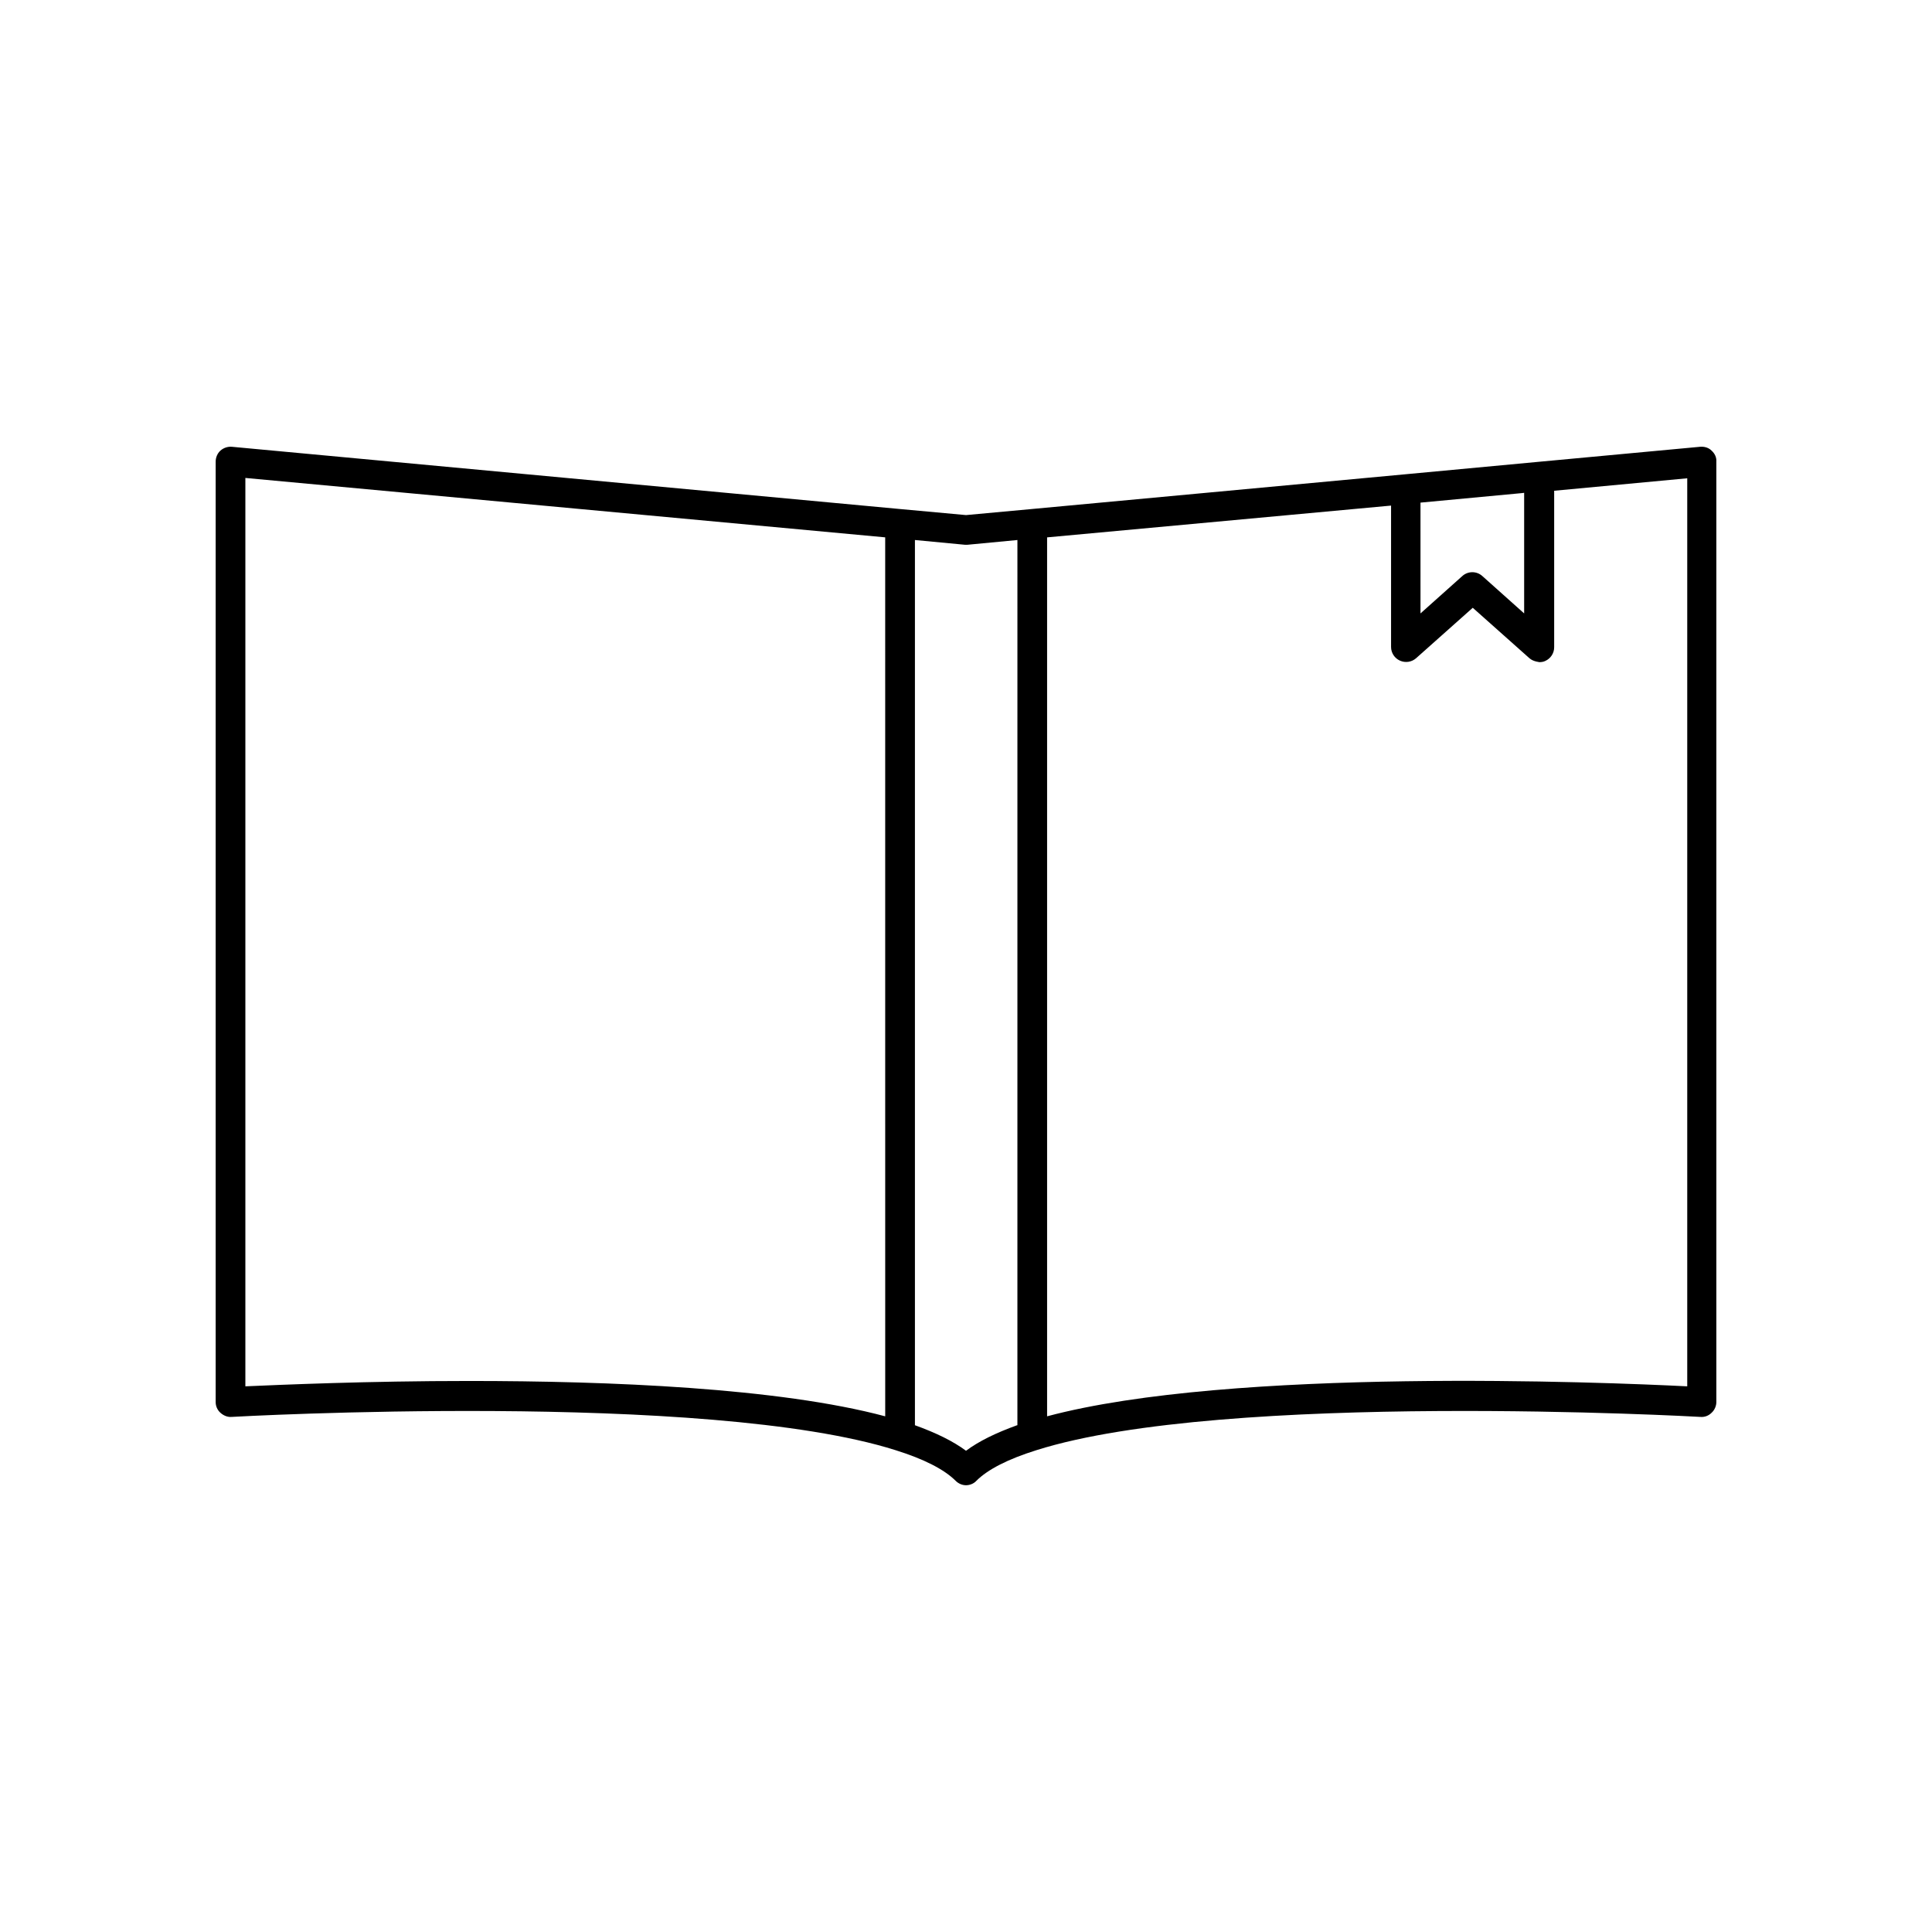
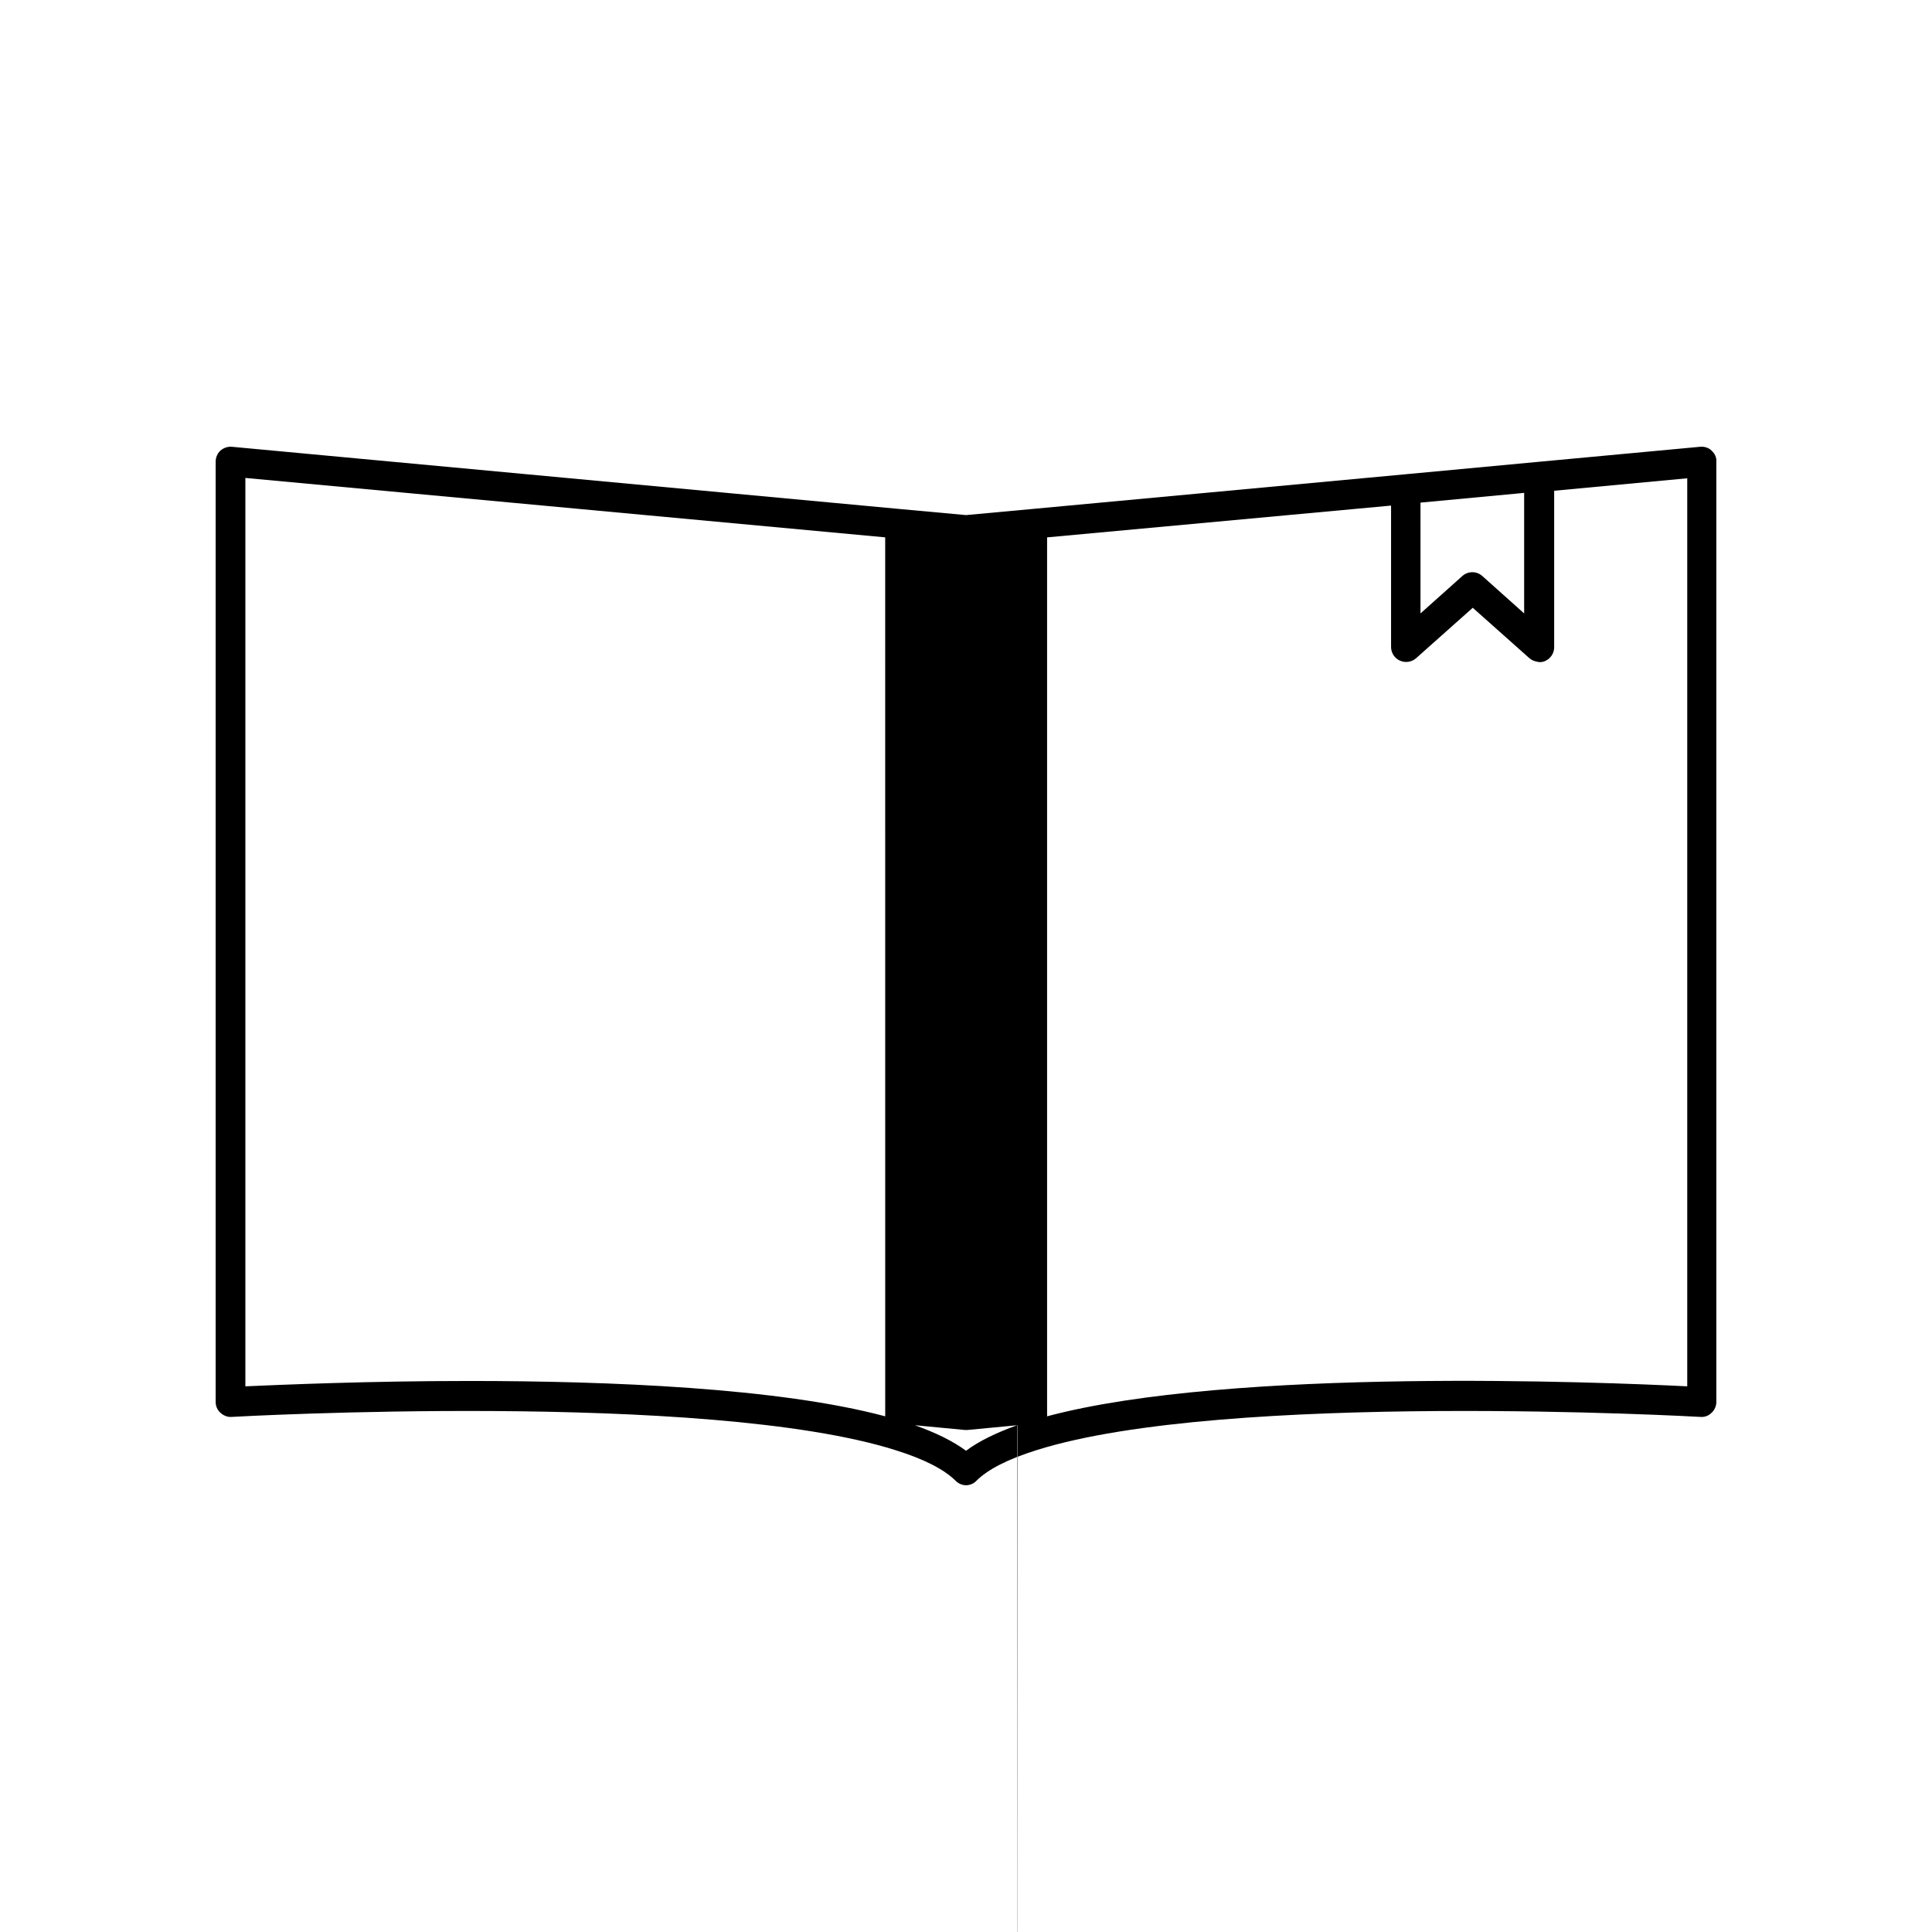
<svg xmlns="http://www.w3.org/2000/svg" fill="#000000" width="800px" height="800px" version="1.1" viewBox="144 144 512 512">
-   <path d="m597.59 263.42c-0.789-0.789-1.891-1.102-2.992-1.023l-43.141 4.016-35.344 3.305-99.031 9.211-17.078 1.574-17.16-1.574-177.44-16.531c-1.102-0.078-2.203 0.316-2.992 1.023-0.789 0.707-1.258 1.812-1.258 2.914v249.23c0 1.102 0.473 2.125 1.258 2.832 0.789 0.707 1.812 1.18 2.914 1.102 1.258-0.078 126.03-7.008 176.02 8.816 7.559 2.363 12.91 5.117 15.902 8.109 0.789 0.789 1.812 1.18 2.754 1.18 0.945 0 2.047-0.395 2.754-1.18 2.992-2.992 8.344-5.746 15.902-8.109 50.066-15.824 174.76-8.895 176.02-8.816 1.102 0.078 2.125-0.316 2.914-1.102 0.789-0.707 1.258-1.812 1.258-2.832v-249.23c0.078-1.102-0.395-2.125-1.262-2.914zm-219 255.92c-28.262-7.559-73.133-9.367-110.21-9.367-27.16 0-50.145 1.023-59.355 1.418v-240.73l169.56 15.742zm34.953 2.359c-5.668 2.047-10.156 4.25-13.539 6.769-3.387-2.519-7.871-4.723-13.539-6.769v-234.59l13.227 1.258h0.707l13.227-1.258-0.004 234.59zm106.9-244.5 26.844-2.519 0.629-0.078v31.961l-11.098-9.918c-1.496-1.34-3.777-1.34-5.273 0l-11.098 9.918zm70.609 234.19c-21.883-1.102-120.68-5.117-169.56 7.949v-232.93l91.156-8.422v37.473c0 1.574 0.945 2.992 2.363 3.621 1.418 0.629 3.07 0.395 4.25-0.629l15.035-13.383 15.035 13.383c0.551 0.473 1.18 0.707 1.812 0.867 0.156 0 0.234 0.078 0.395 0.078 0.156 0 0.234 0.078 0.395 0.078 0.551 0 1.102-0.078 1.574-0.316 1.418-0.629 2.363-2.047 2.363-3.621v-41.484l35.266-3.305v240.64z" />
+   <path d="m597.59 263.42c-0.789-0.789-1.891-1.102-2.992-1.023l-43.141 4.016-35.344 3.305-99.031 9.211-17.078 1.574-17.16-1.574-177.44-16.531c-1.102-0.078-2.203 0.316-2.992 1.023-0.789 0.707-1.258 1.812-1.258 2.914v249.23c0 1.102 0.473 2.125 1.258 2.832 0.789 0.707 1.812 1.18 2.914 1.102 1.258-0.078 126.03-7.008 176.02 8.816 7.559 2.363 12.91 5.117 15.902 8.109 0.789 0.789 1.812 1.18 2.754 1.18 0.945 0 2.047-0.395 2.754-1.18 2.992-2.992 8.344-5.746 15.902-8.109 50.066-15.824 174.76-8.895 176.02-8.816 1.102 0.078 2.125-0.316 2.914-1.102 0.789-0.707 1.258-1.812 1.258-2.832v-249.23c0.078-1.102-0.395-2.125-1.262-2.914zm-219 255.92c-28.262-7.559-73.133-9.367-110.21-9.367-27.16 0-50.145 1.023-59.355 1.418v-240.73l169.56 15.742zm34.953 2.359c-5.668 2.047-10.156 4.25-13.539 6.769-3.387-2.519-7.871-4.723-13.539-6.769l13.227 1.258h0.707l13.227-1.258-0.004 234.59zm106.9-244.5 26.844-2.519 0.629-0.078v31.961l-11.098-9.918c-1.496-1.34-3.777-1.34-5.273 0l-11.098 9.918zm70.609 234.19c-21.883-1.102-120.68-5.117-169.56 7.949v-232.93l91.156-8.422v37.473c0 1.574 0.945 2.992 2.363 3.621 1.418 0.629 3.07 0.395 4.25-0.629l15.035-13.383 15.035 13.383c0.551 0.473 1.18 0.707 1.812 0.867 0.156 0 0.234 0.078 0.395 0.078 0.156 0 0.234 0.078 0.395 0.078 0.551 0 1.102-0.078 1.574-0.316 1.418-0.629 2.363-2.047 2.363-3.621v-41.484l35.266-3.305v240.64z" />
</svg>